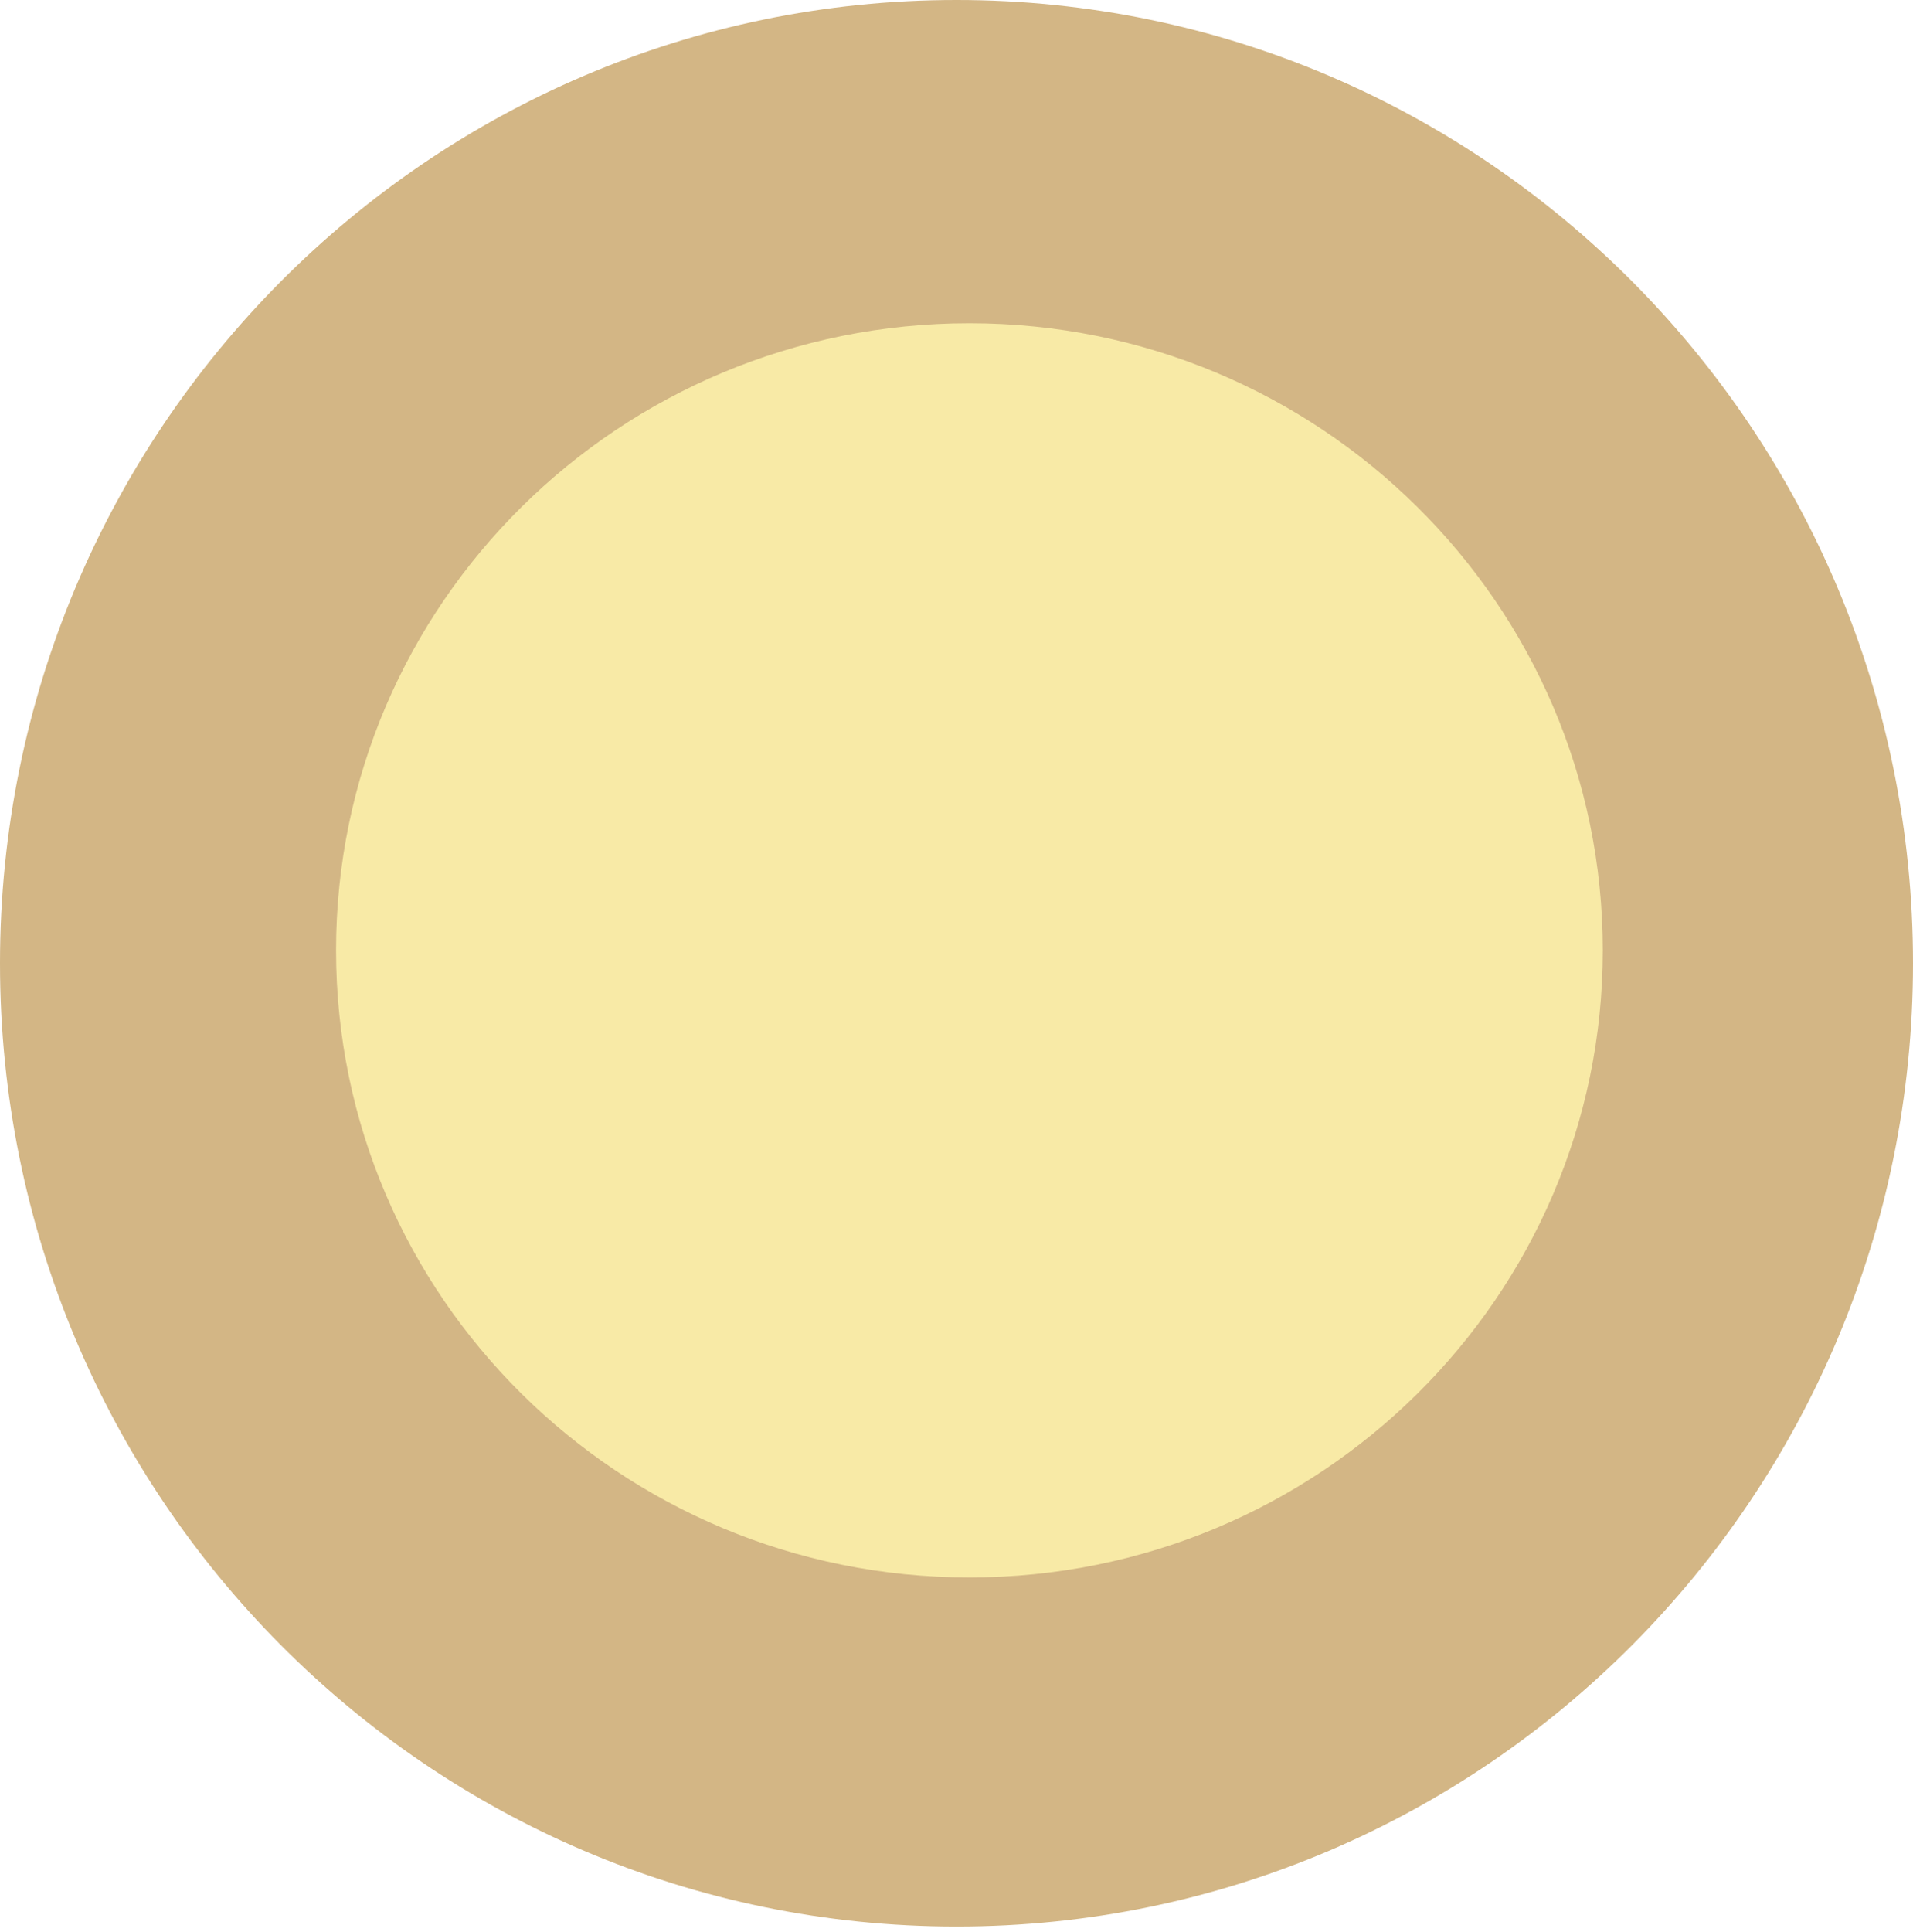
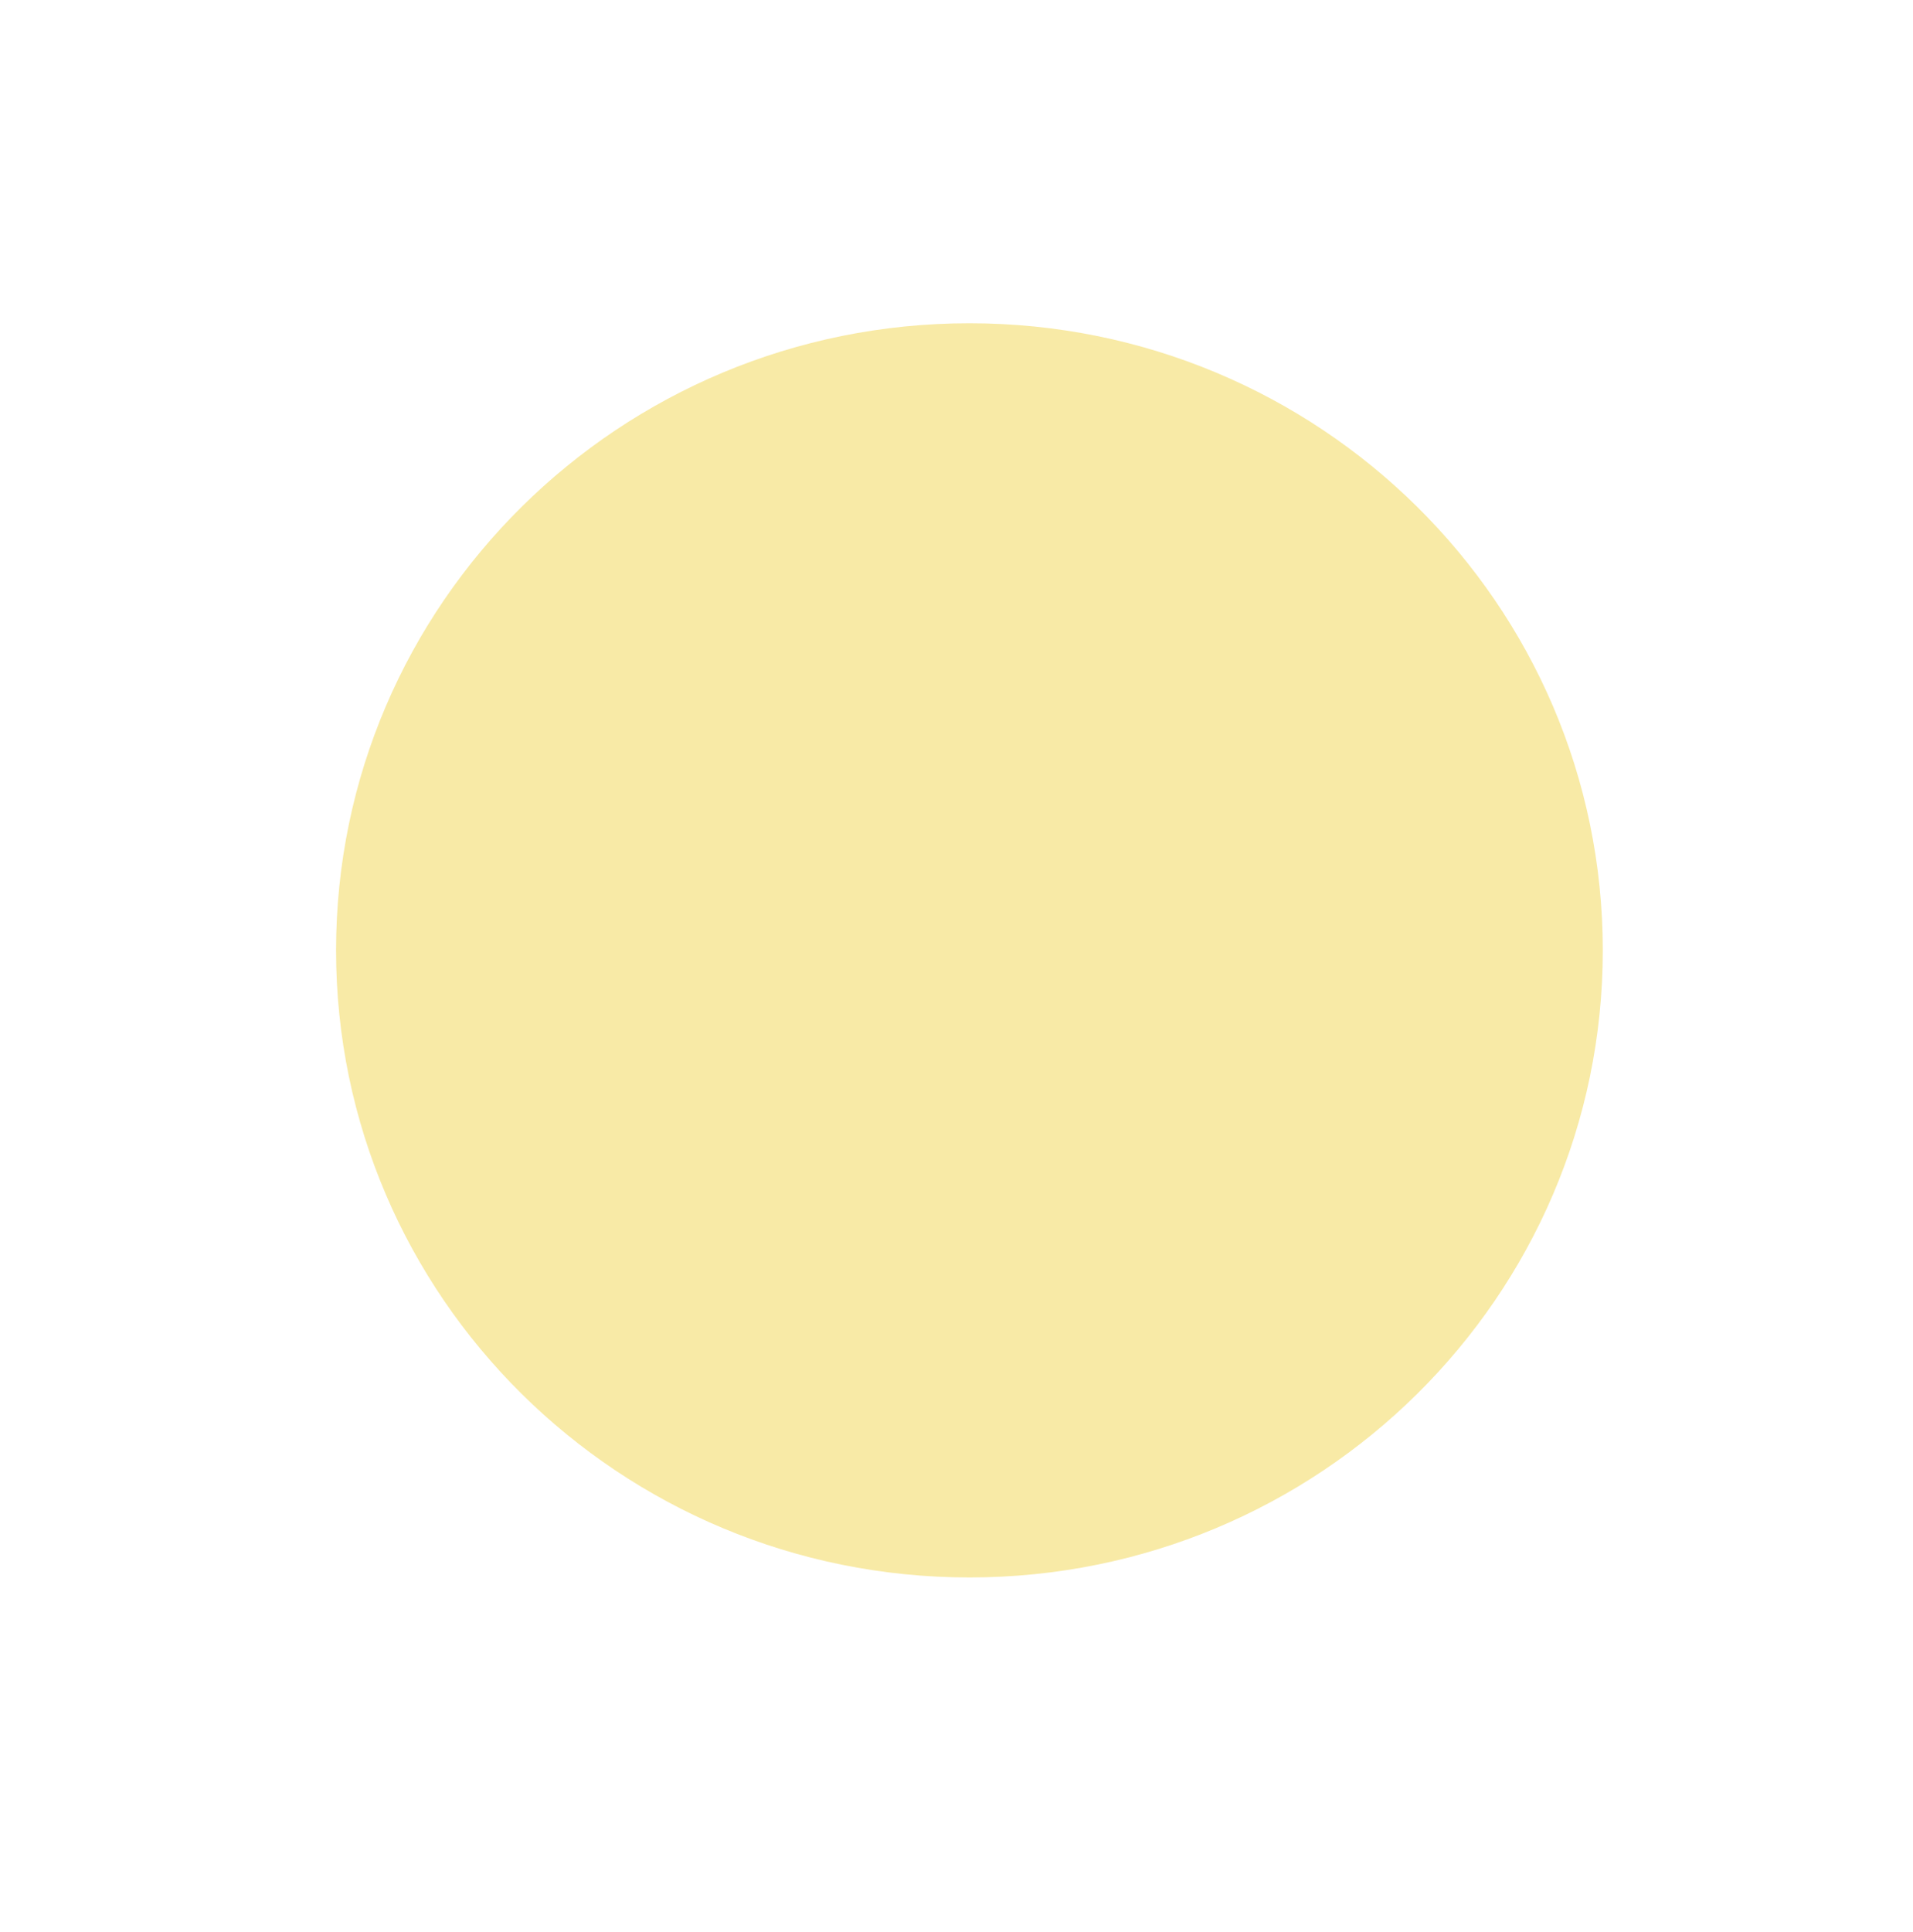
<svg xmlns="http://www.w3.org/2000/svg" width="104" height="105" viewBox="0 0 104 105" fill="none">
-   <path d="M52 104.703C80.719 104.703 104 81.264 104 52.351C104 23.439 80.719 0 52 0C23.281 0 0 23.439 0 52.351C0 81.264 23.281 104.703 52 104.703Z" fill="#D3B685" />
  <path d="M52.703 85.73C71.719 85.73 87.135 70.471 87.135 51.649C87.135 32.826 71.719 17.568 52.703 17.568C33.686 17.568 18.27 32.826 18.27 51.649C18.27 70.471 33.686 85.73 52.703 85.73Z" fill="#F8EAA6" />
</svg>